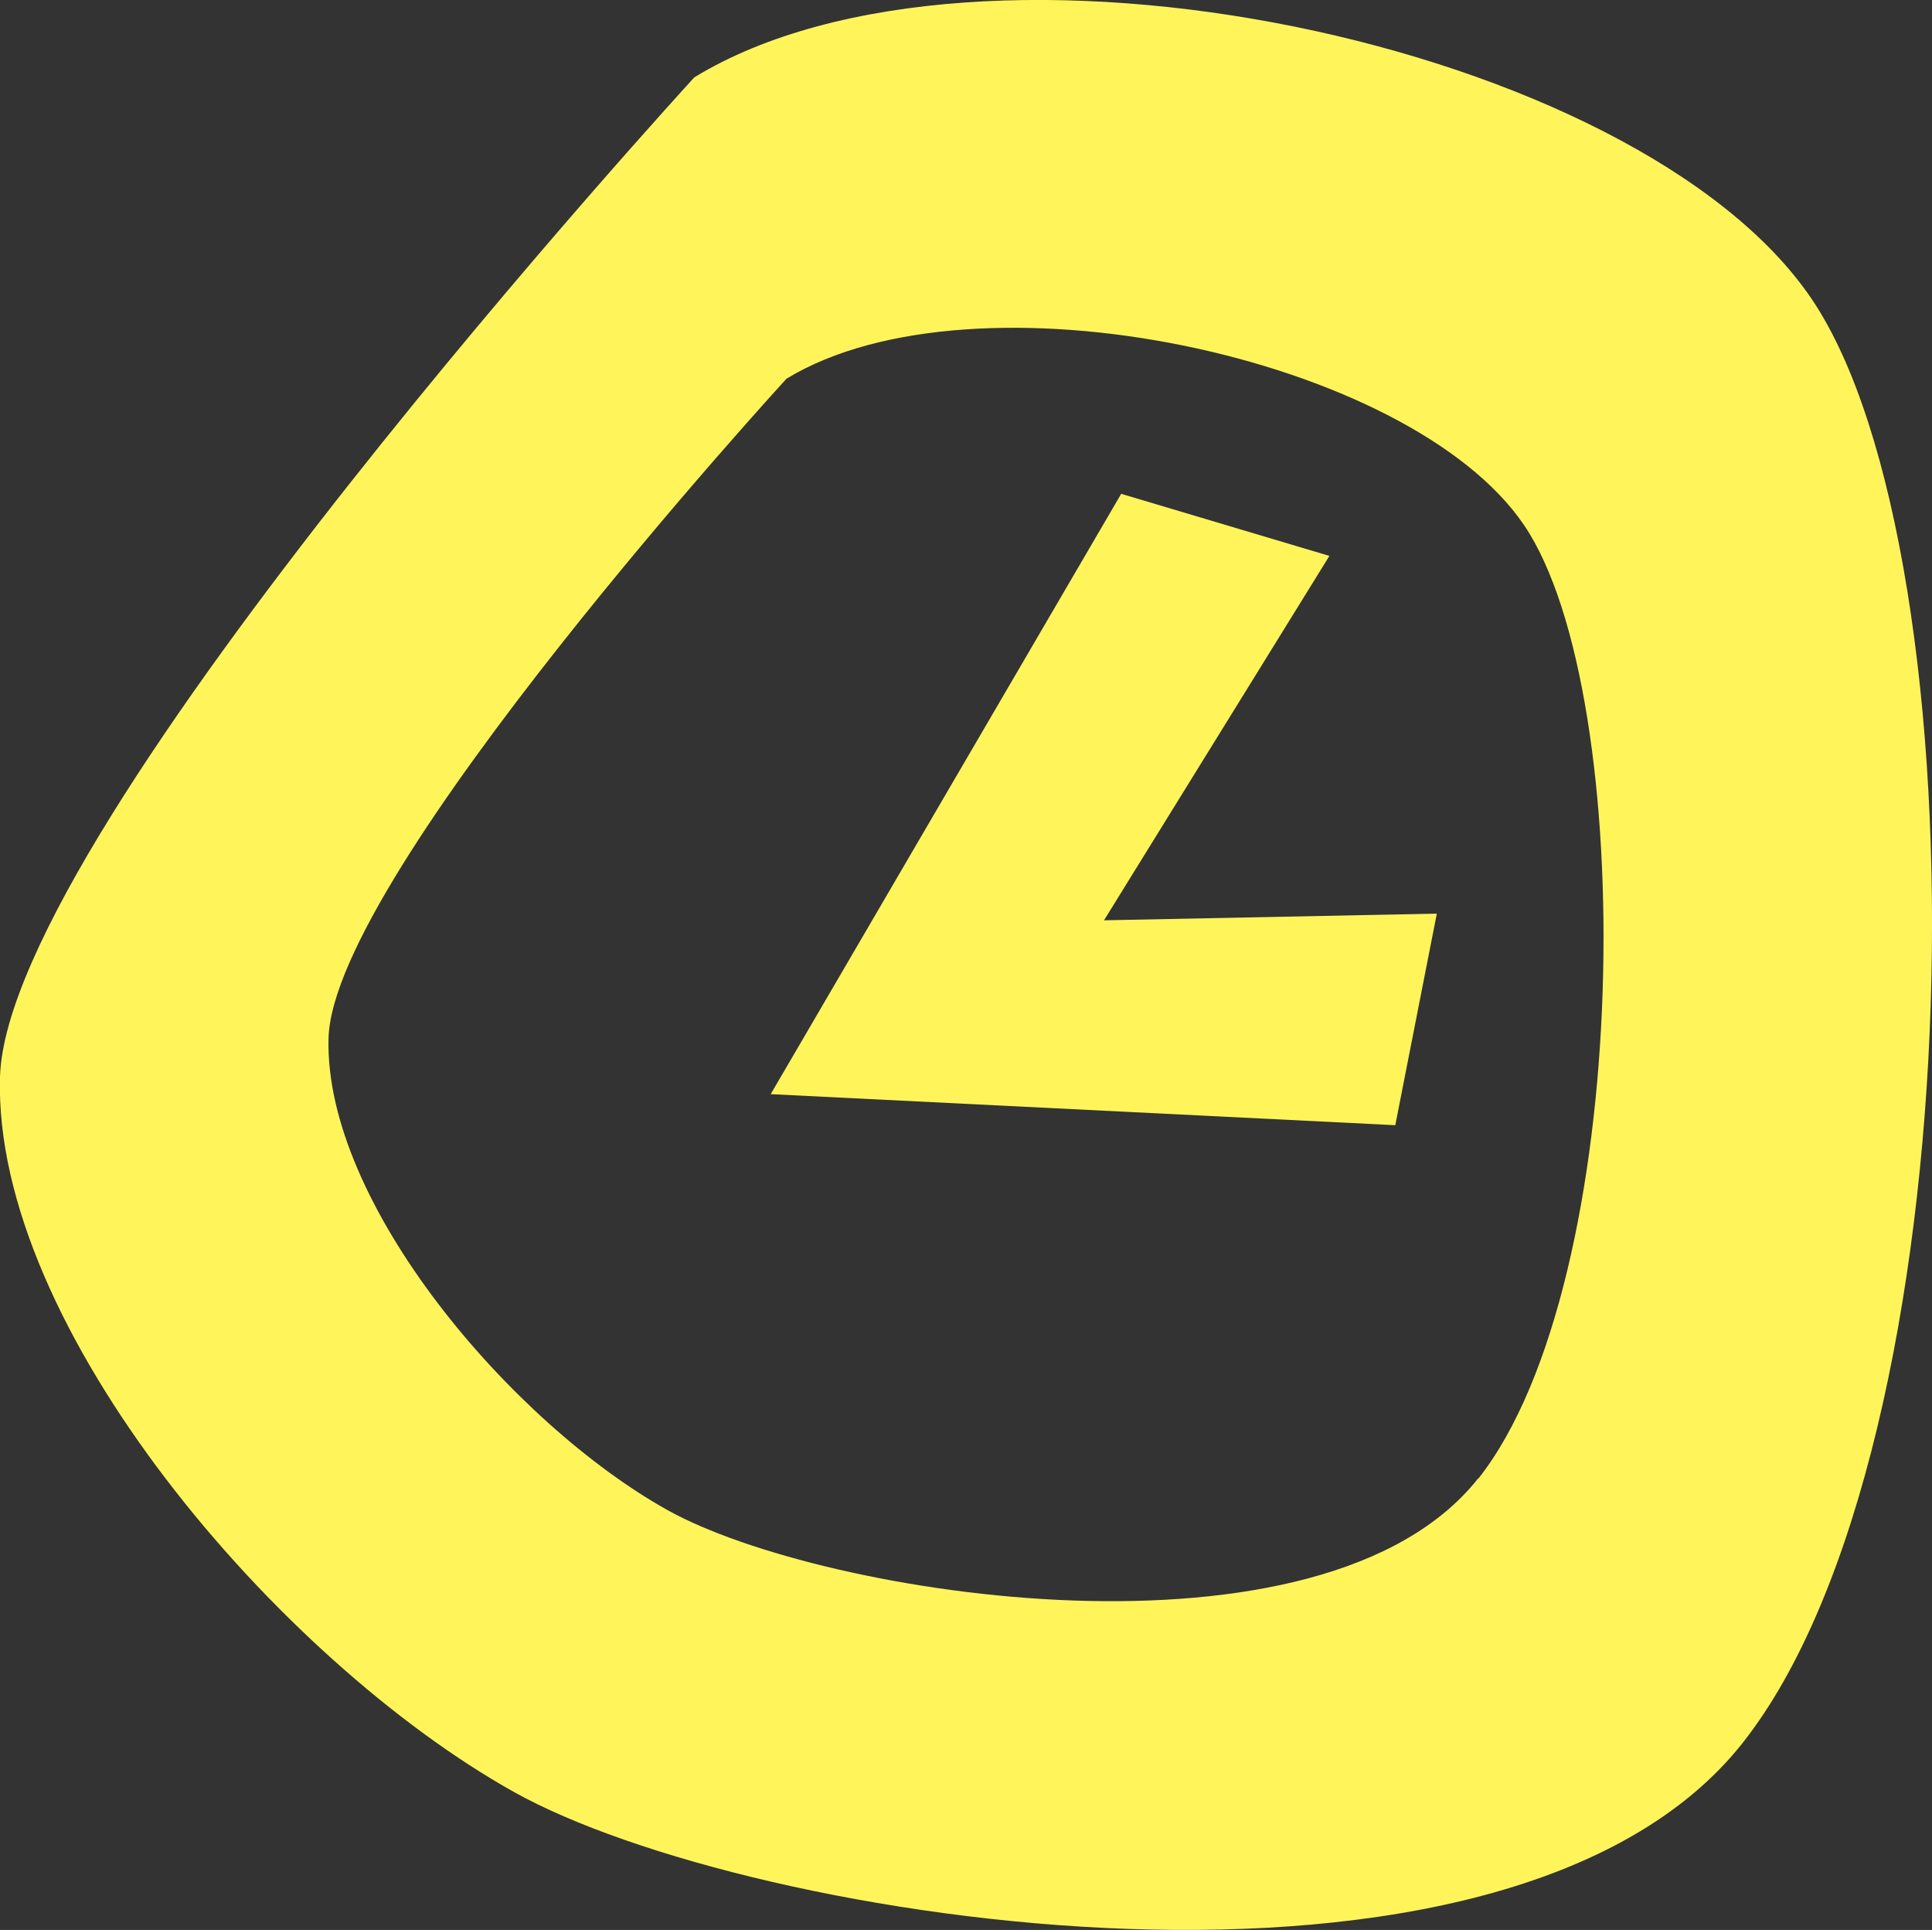
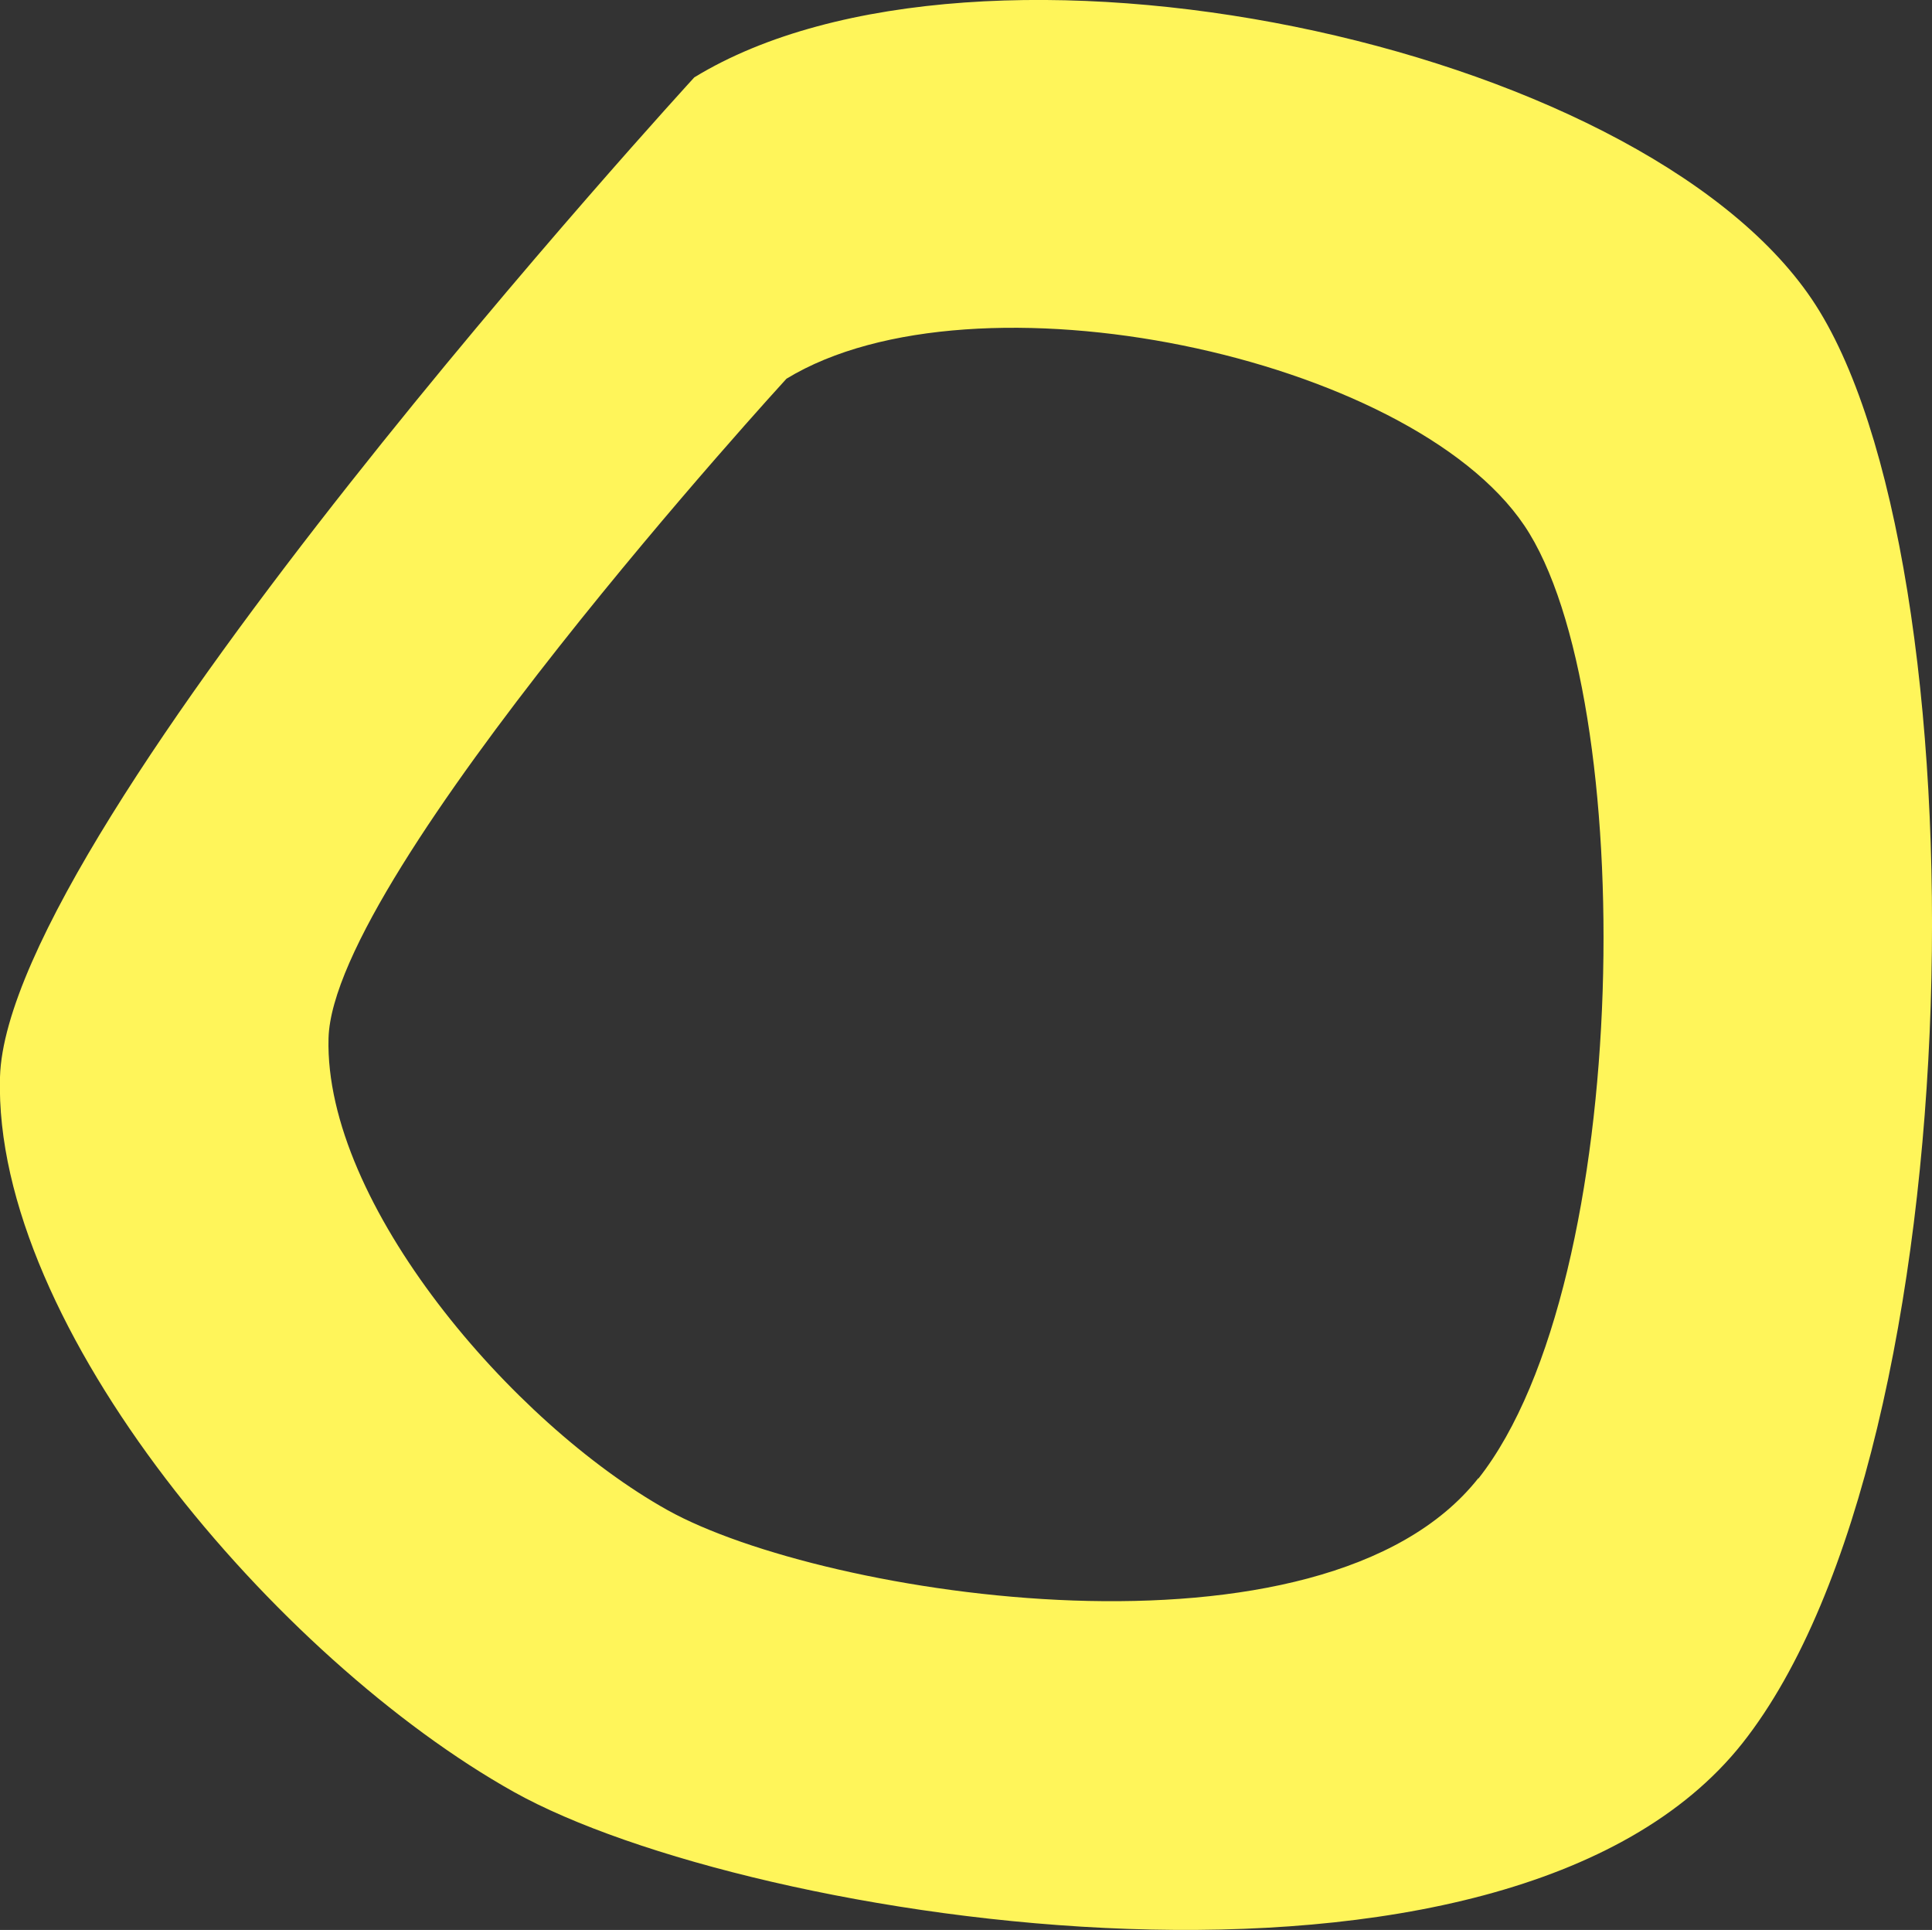
<svg xmlns="http://www.w3.org/2000/svg" id="Camada_2" data-name="Camada 2" viewBox="0 0 40.46 40.41">
  <rect x="0" y="0" width="40.46" height="40.41" fill="#333333" stroke="none" />
  <defs>
    <style>      .cls-1 {        fill: #fff55a;        stroke-width: 0px;      }    </style>
  </defs>
  <g id="Camada_1-2" data-name="Camada 1">
    <g>
      <path class="cls-1" d="m37.94,6.26C34.3.88,20.5-2.02,14.54,1.62,14.54,1.62.15,17.31,0,22.55c-.15,5.23,5.81,12.2,10.76,14.97,4.94,2.76,20.78,5.23,25.73-1.02,4.94-6.25,5.09-24.86,1.45-30.24Zm-6.98,24.69c-3.25,4.12-13.71,2.49-16.98.67-3.26-1.82-7.19-6.42-7.1-9.88.09-3.45,9.59-13.81,9.59-13.81,3.94-2.4,13.05-.48,15.45,3.07,2.4,3.55,2.3,15.83-.96,19.96Z" />
-       <polygon class="cls-1" points="23.48 10.34 16.14 22.91 29.22 23.56 30.09 19.13 23.12 19.27 27.84 11.64 23.48 10.34" />
    </g>
  </g>
</svg>